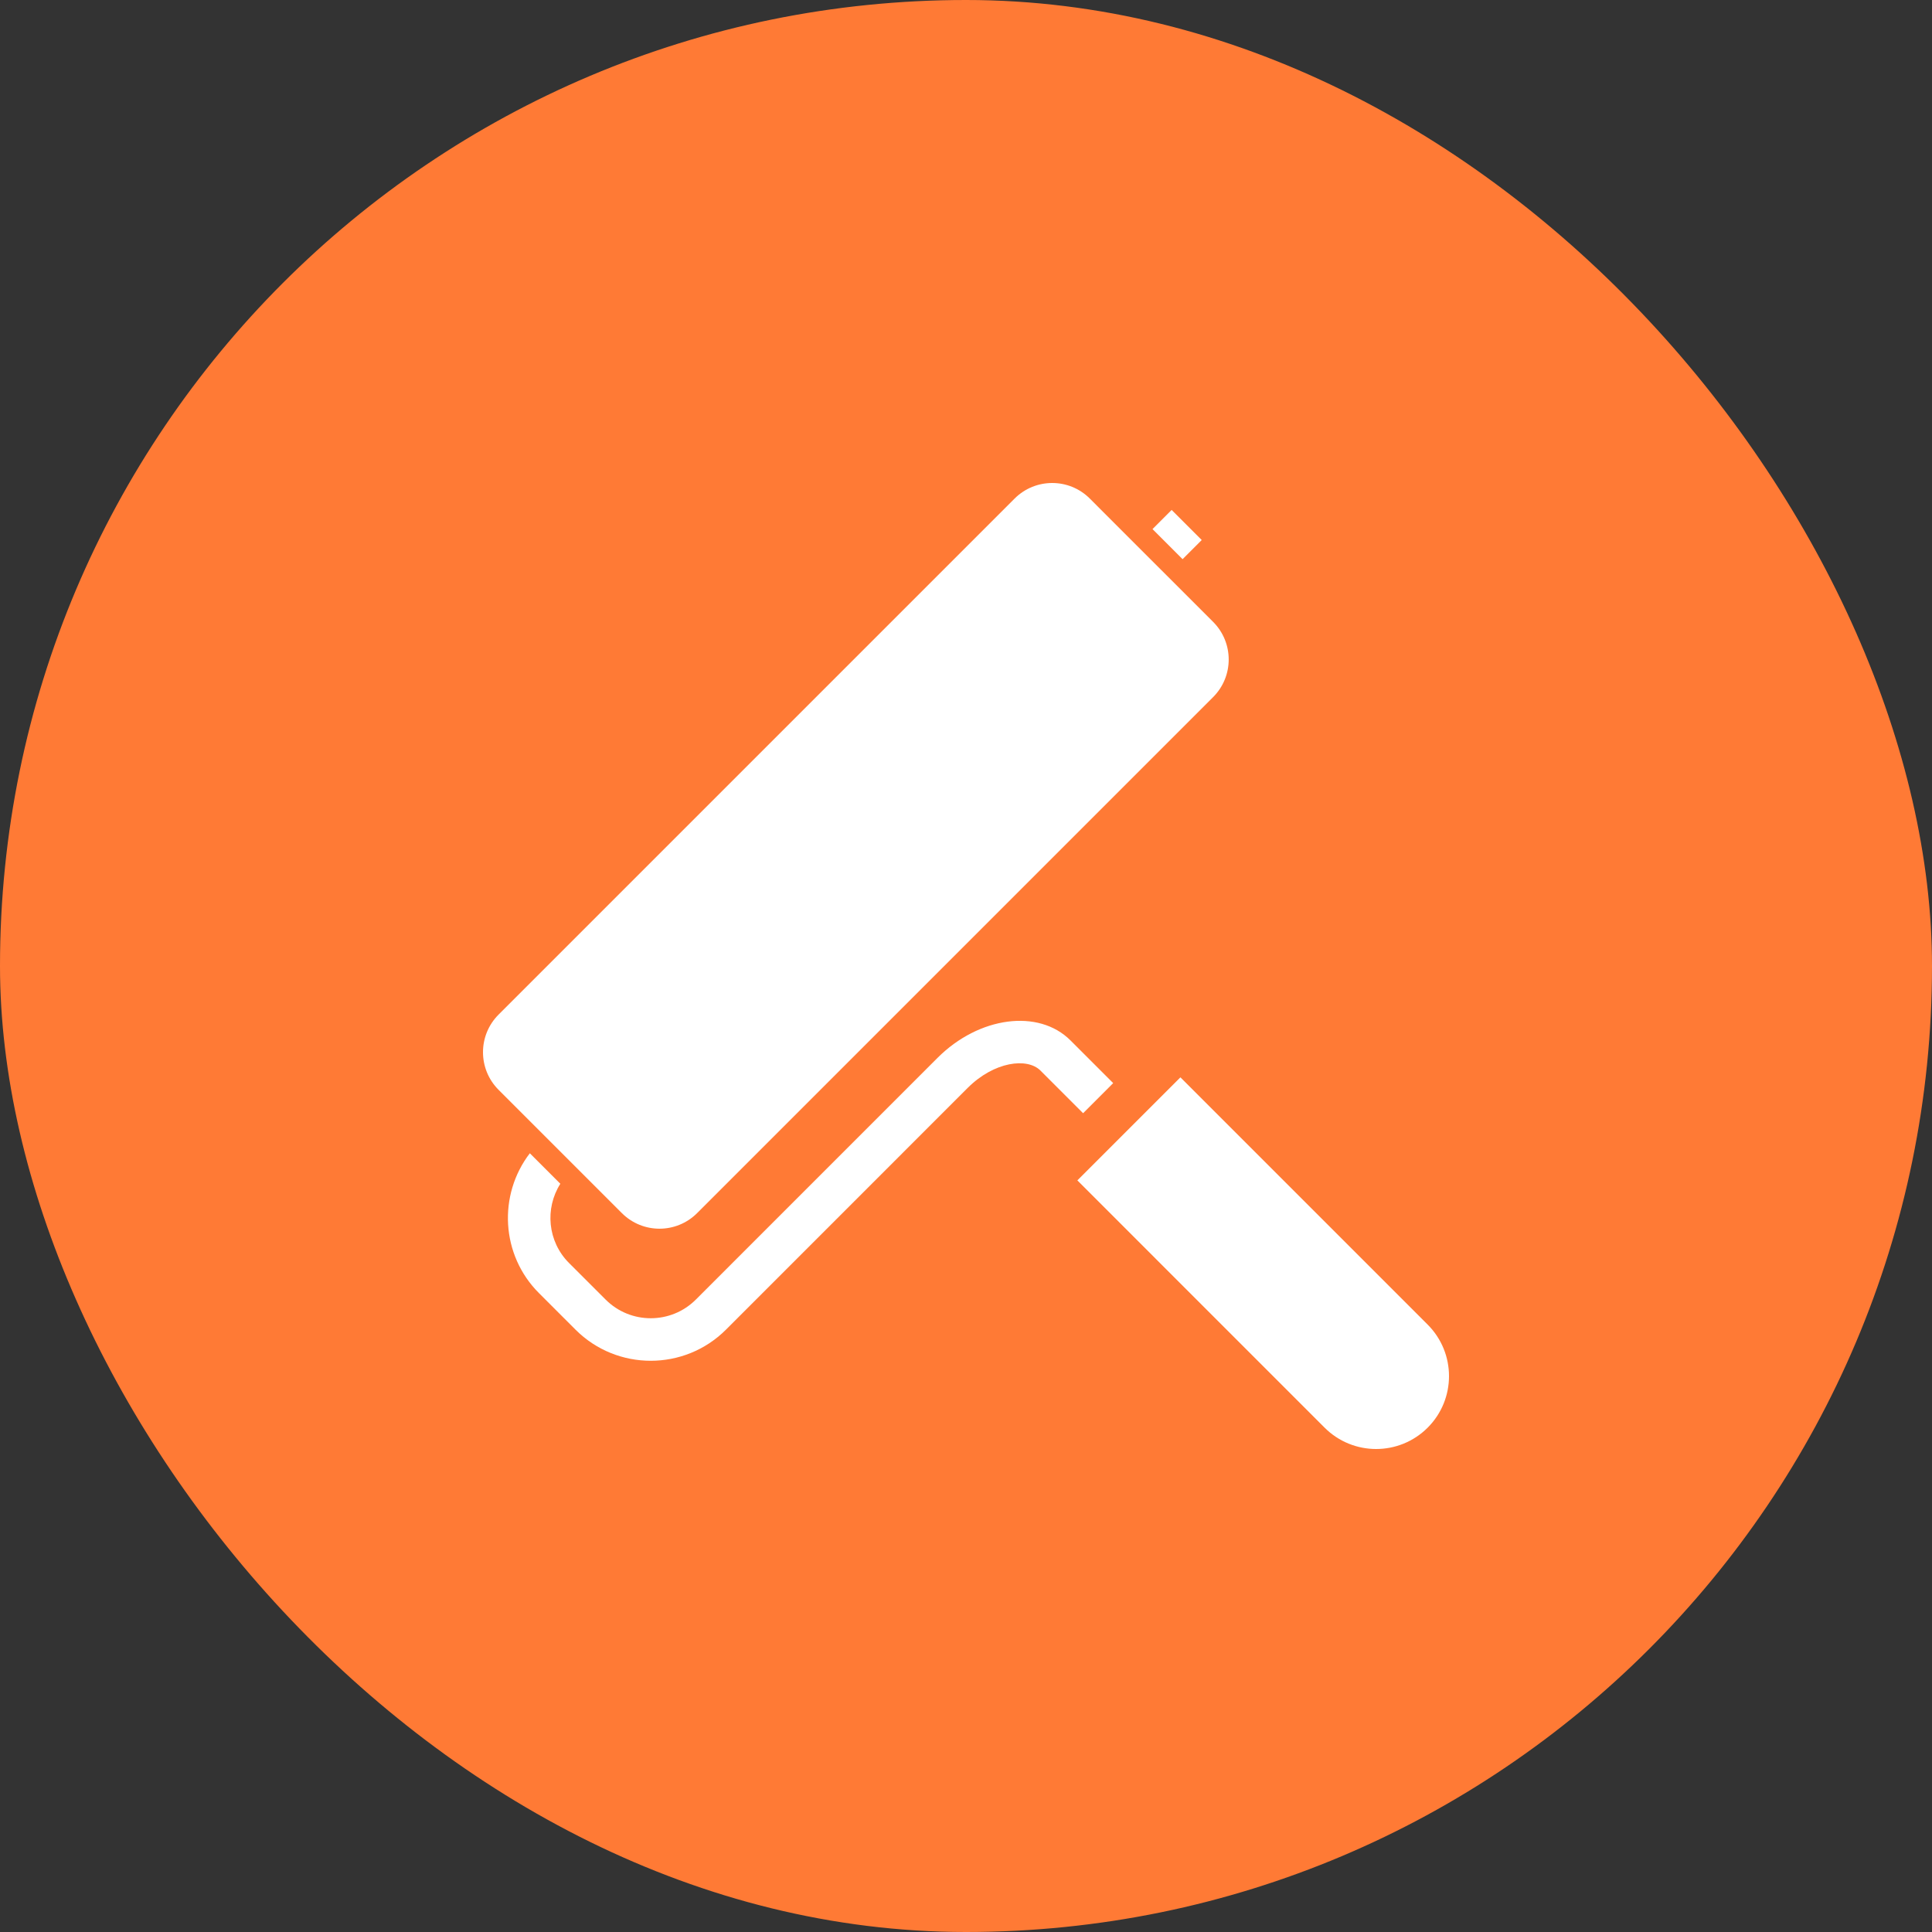
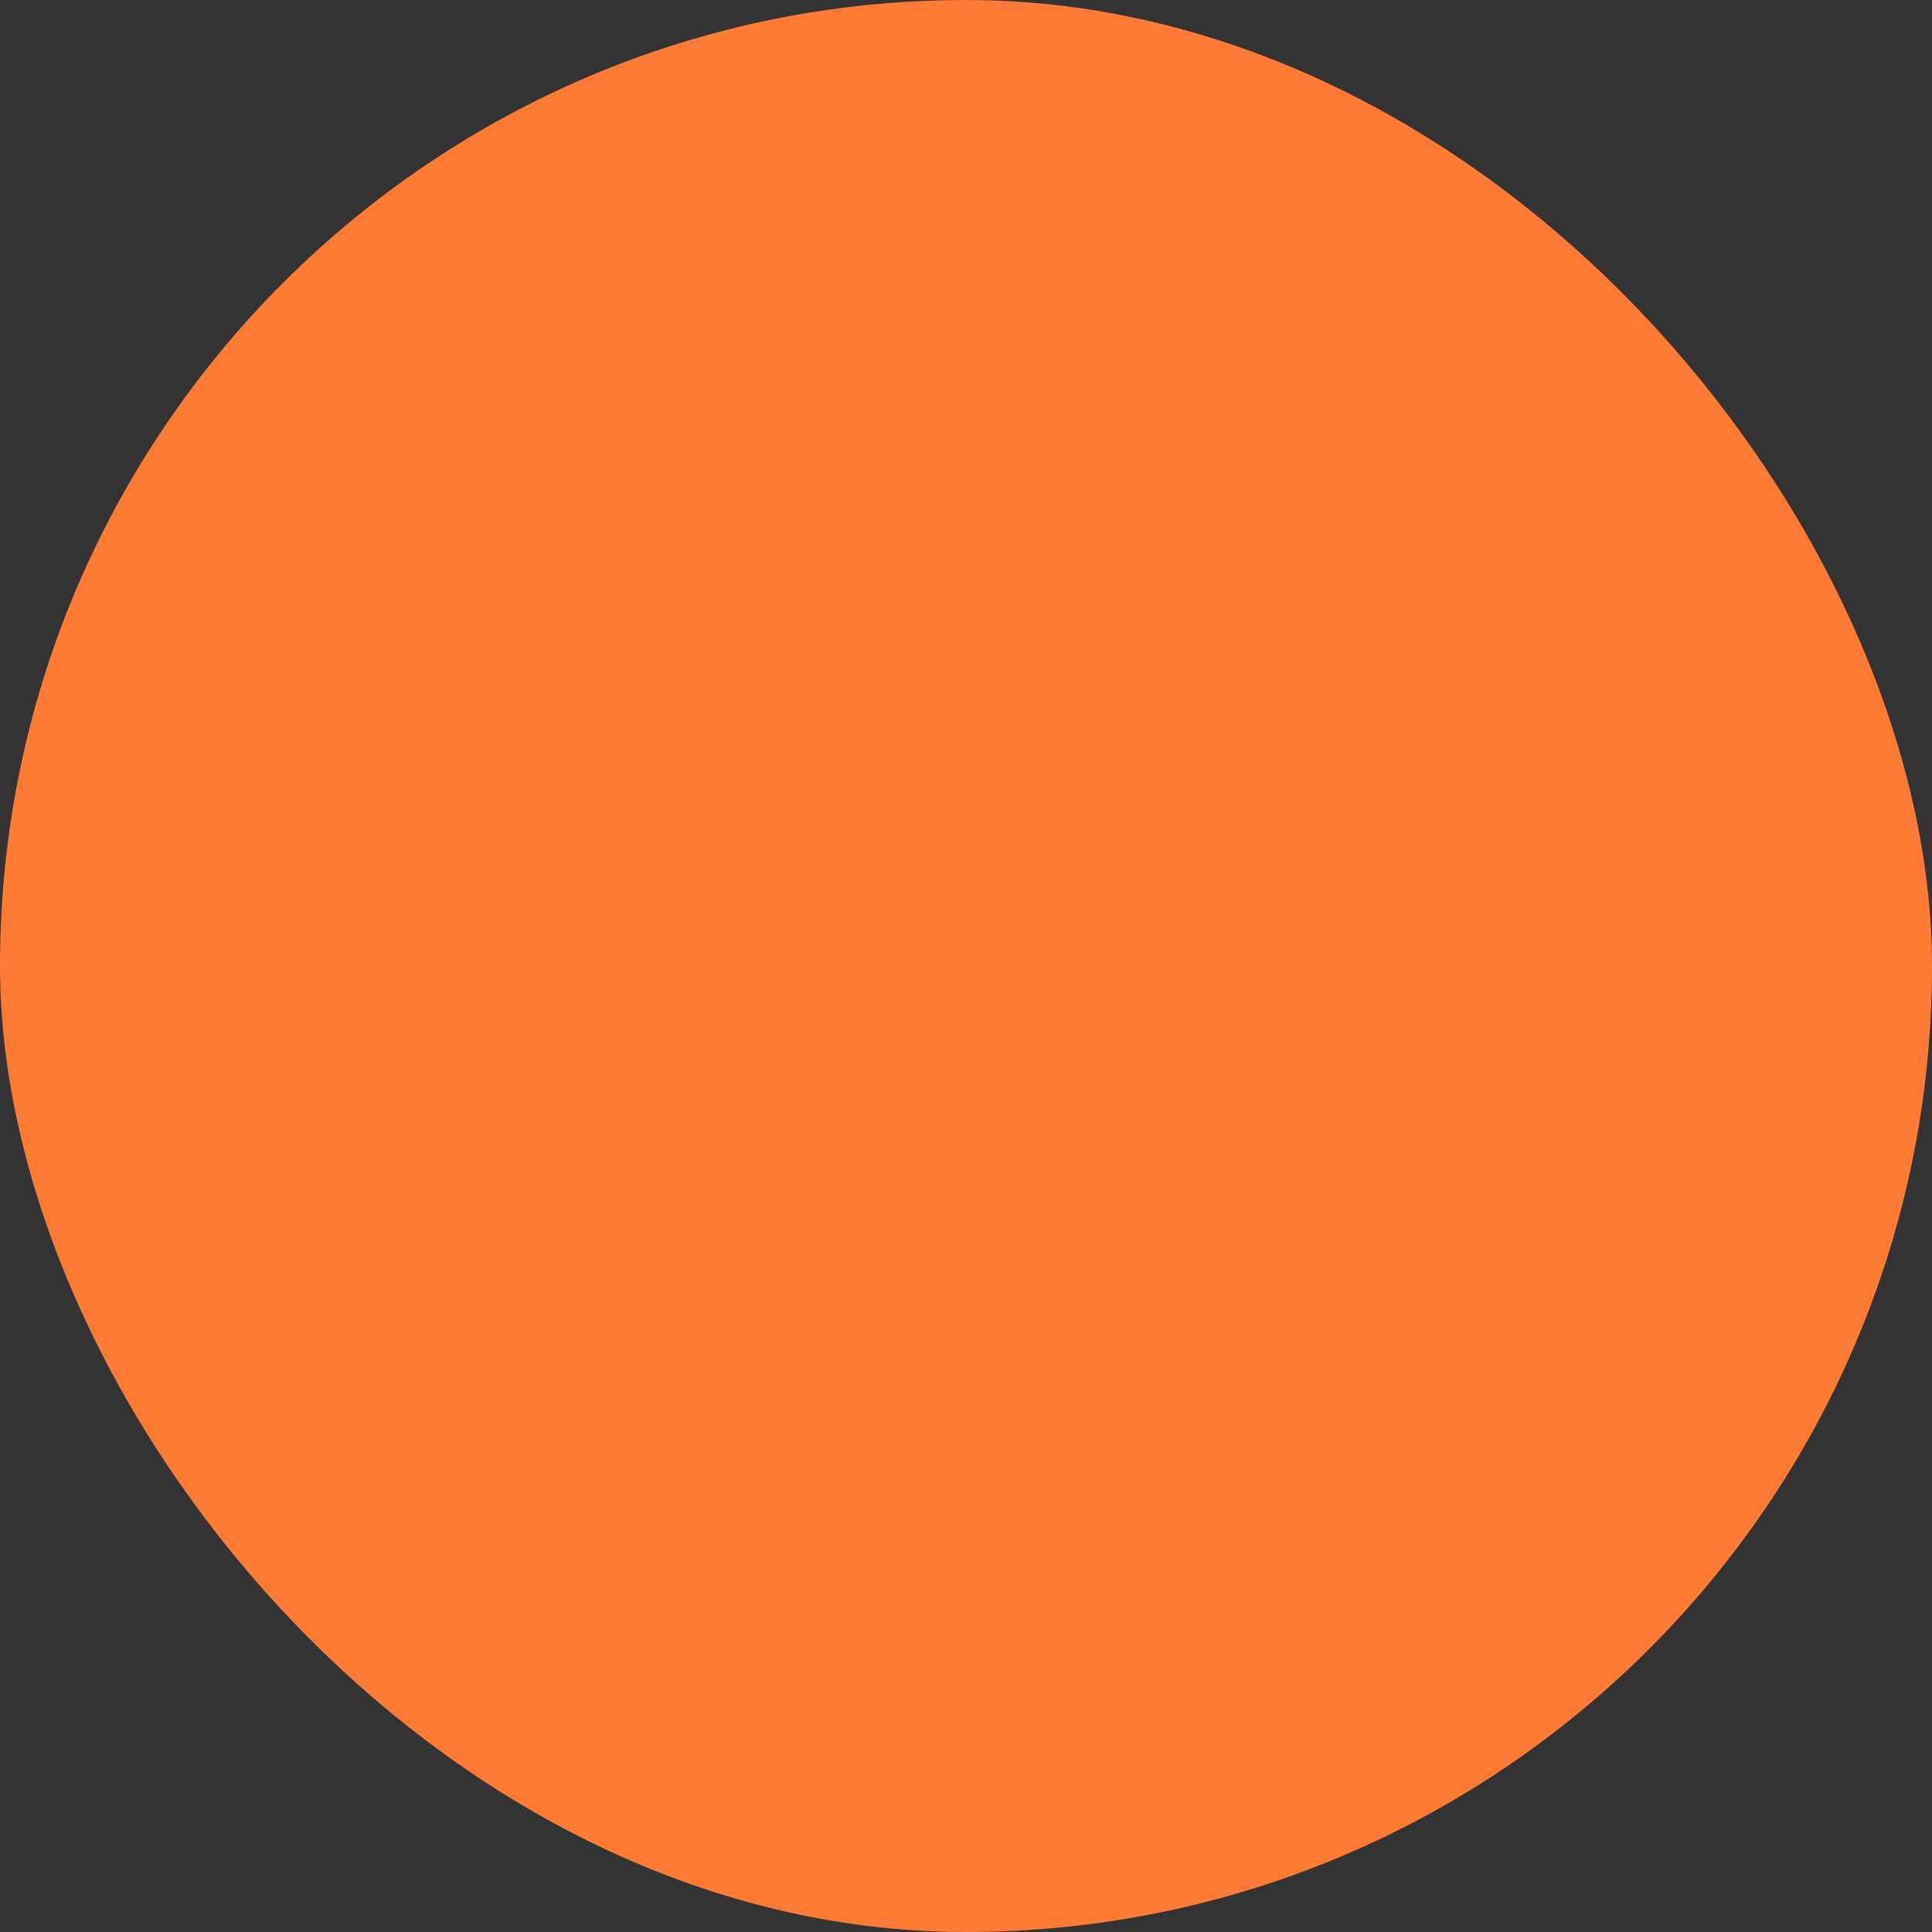
<svg xmlns="http://www.w3.org/2000/svg" width="70" height="70" viewBox="0 0 70 70" fill="none">
  <rect x="0" y="0" width="70" height="70" fill="#333333" stroke="none" />
  <rect width="70" height="70" rx="35" fill="#FF7A35" />
  <g clip-path="url(#clip0_386_3434)">
-     <path d="M25.257 43.954L43.954 25.257C44.706 24.505 44.706 23.285 43.954 22.532L42.265 20.843L41.175 19.754L39.486 18.064C38.733 17.312 37.514 17.312 36.761 18.064L18.064 36.761C17.312 37.513 17.312 38.733 18.064 39.486L22.532 43.954C23.285 44.706 24.504 44.706 25.257 43.954Z" fill="white" />
-     <path d="M43.541 19.566L42.451 18.476L41.758 19.17L42.847 20.26L43.541 19.566Z" fill="white" />
-     <path d="M51.727 47.993L42.769 39.034L39.035 42.768L47.993 51.727C49.024 52.758 50.696 52.758 51.727 51.727C52.758 50.696 52.758 49.024 51.727 47.993Z" fill="white" />
-     <path d="M40.333 39.243L38.786 37.696C37.632 36.543 35.471 36.826 33.969 38.328L25.212 47.086C24.31 47.988 22.844 47.988 21.943 47.086L20.617 45.761C19.838 44.982 19.736 43.784 20.302 42.89L19.197 41.785C18.039 43.294 18.146 45.47 19.527 46.851L20.853 48.177C22.355 49.679 24.799 49.679 26.302 48.177L35.059 39.419C36.022 38.456 37.222 38.313 37.696 38.787L39.243 40.334L40.333 39.243Z" fill="white" />
-   </g>
+     </g>
  <defs>
    <clipPath id="clip0_386_3434">
-       <rect width="35" height="35" fill="white" transform="translate(17.5 17.5)" />
-     </clipPath>
+       </clipPath>
  </defs>
</svg>